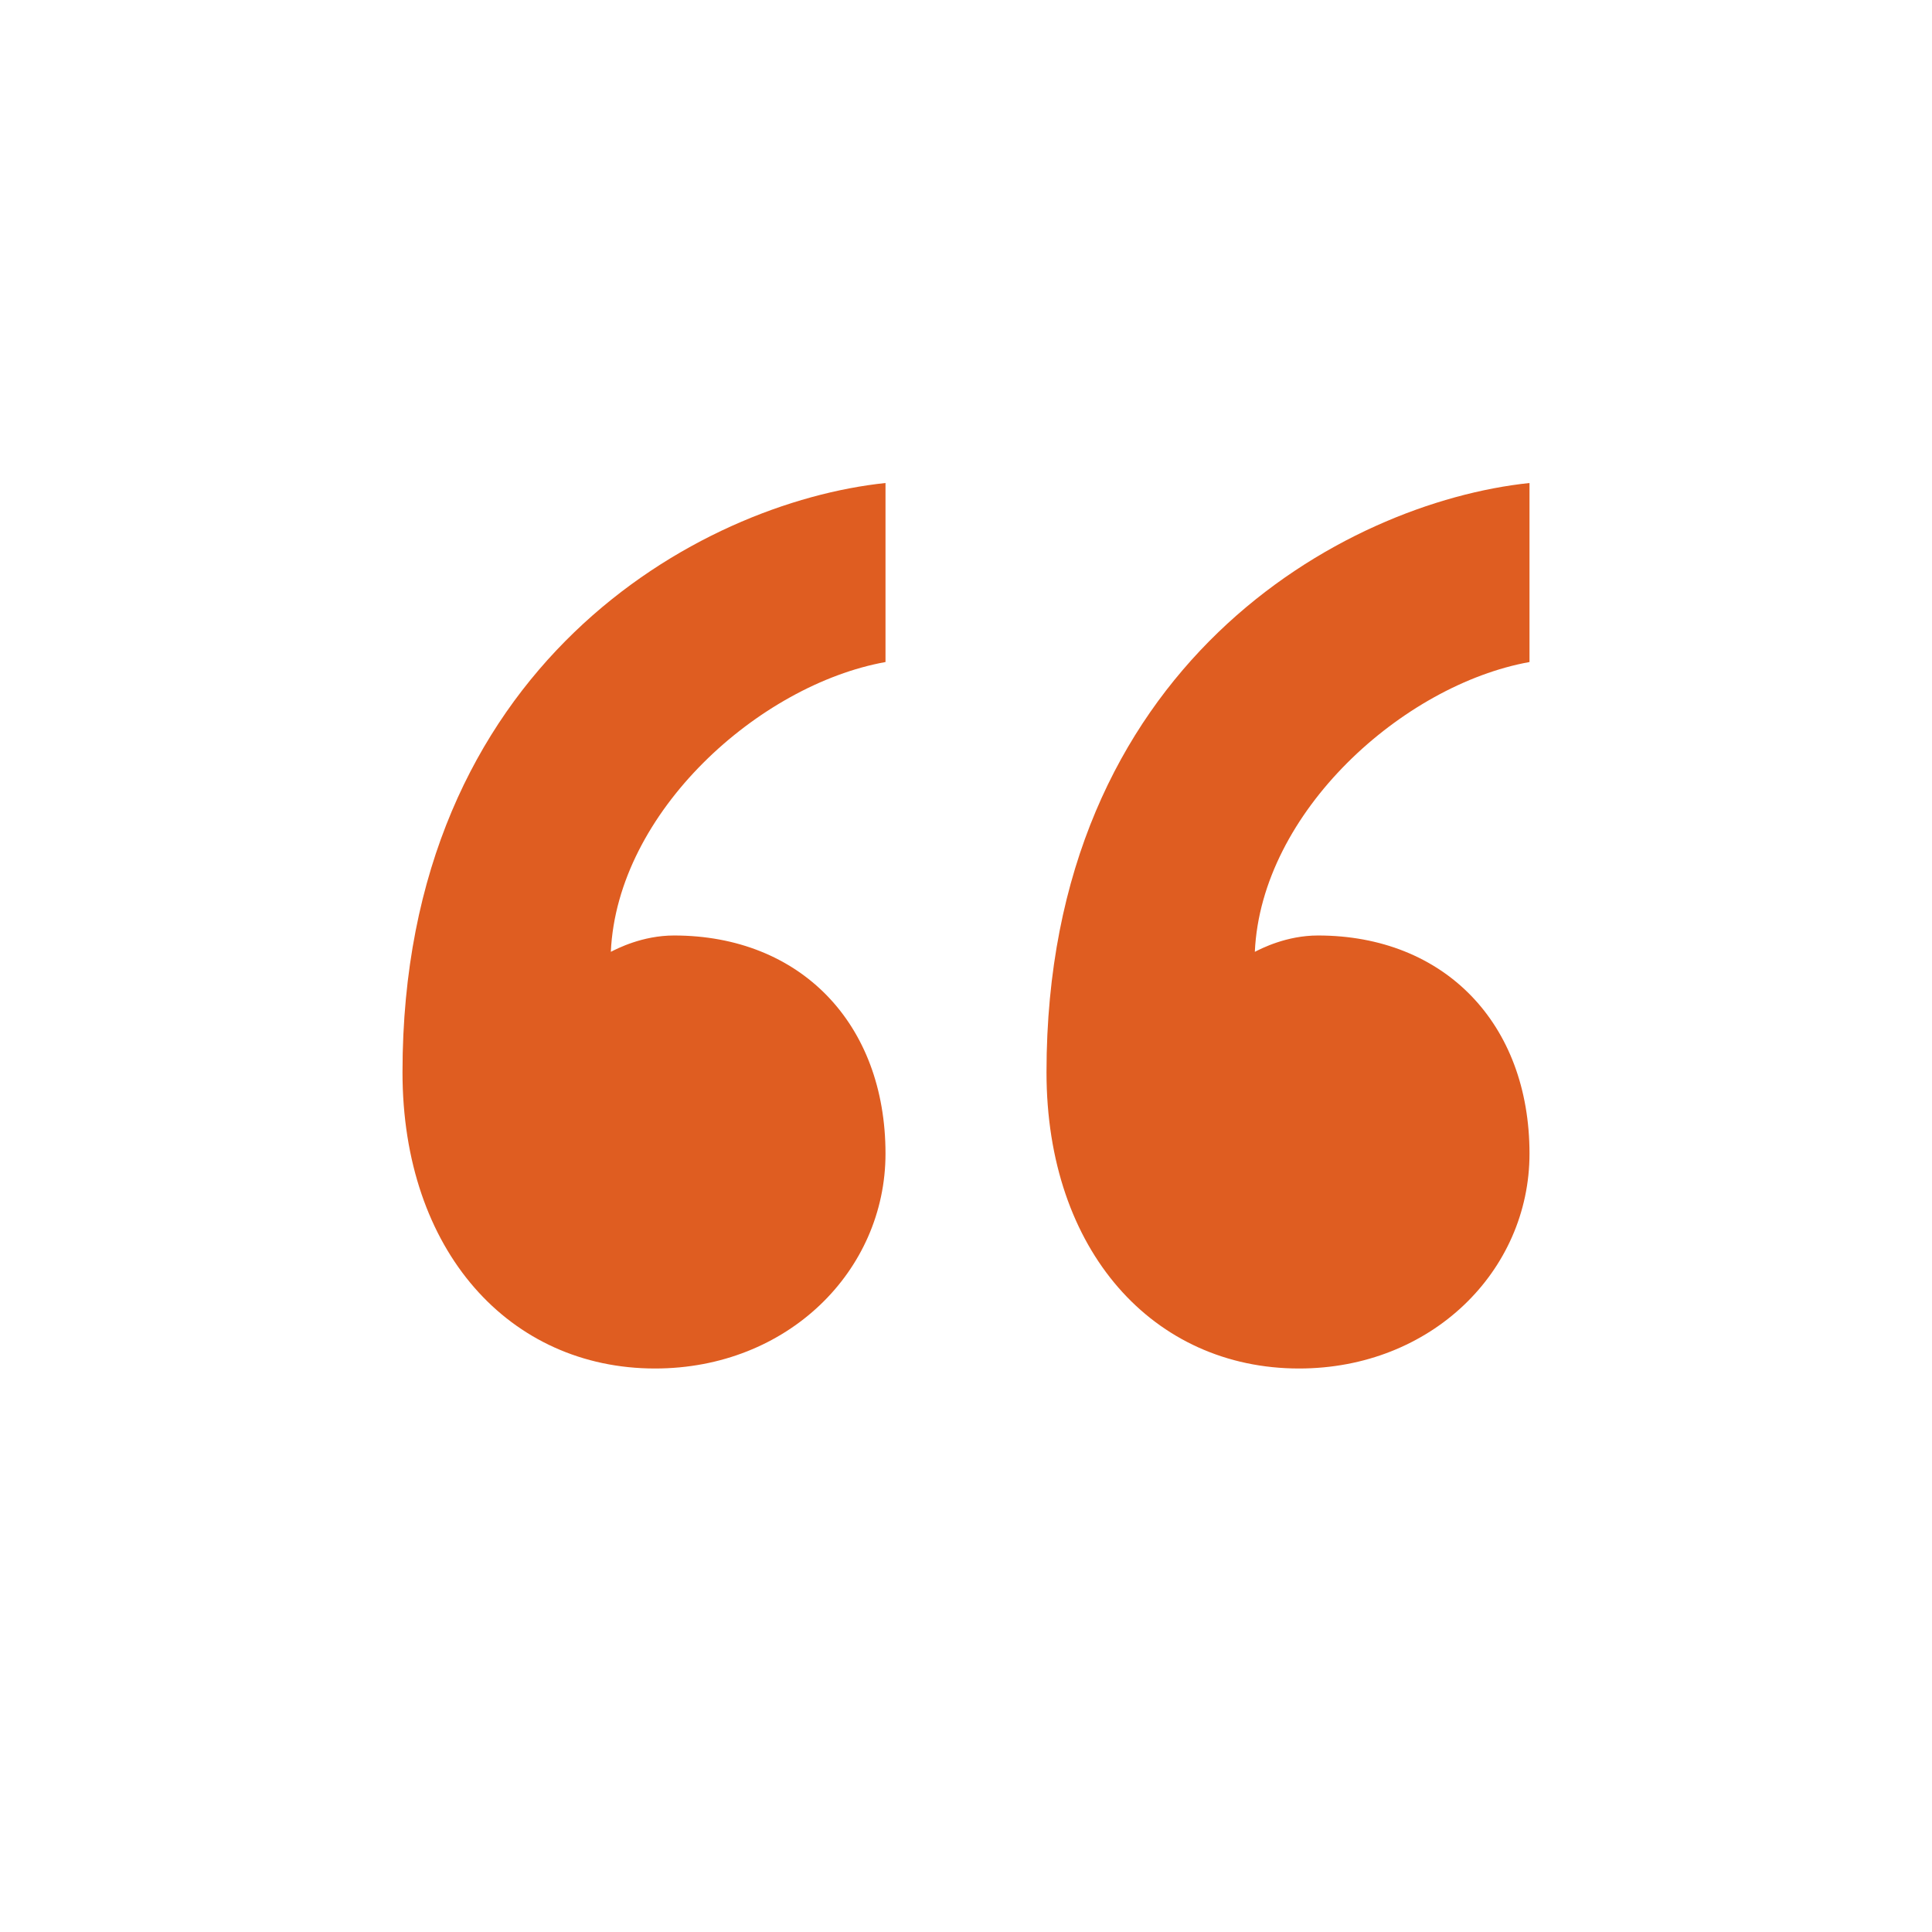
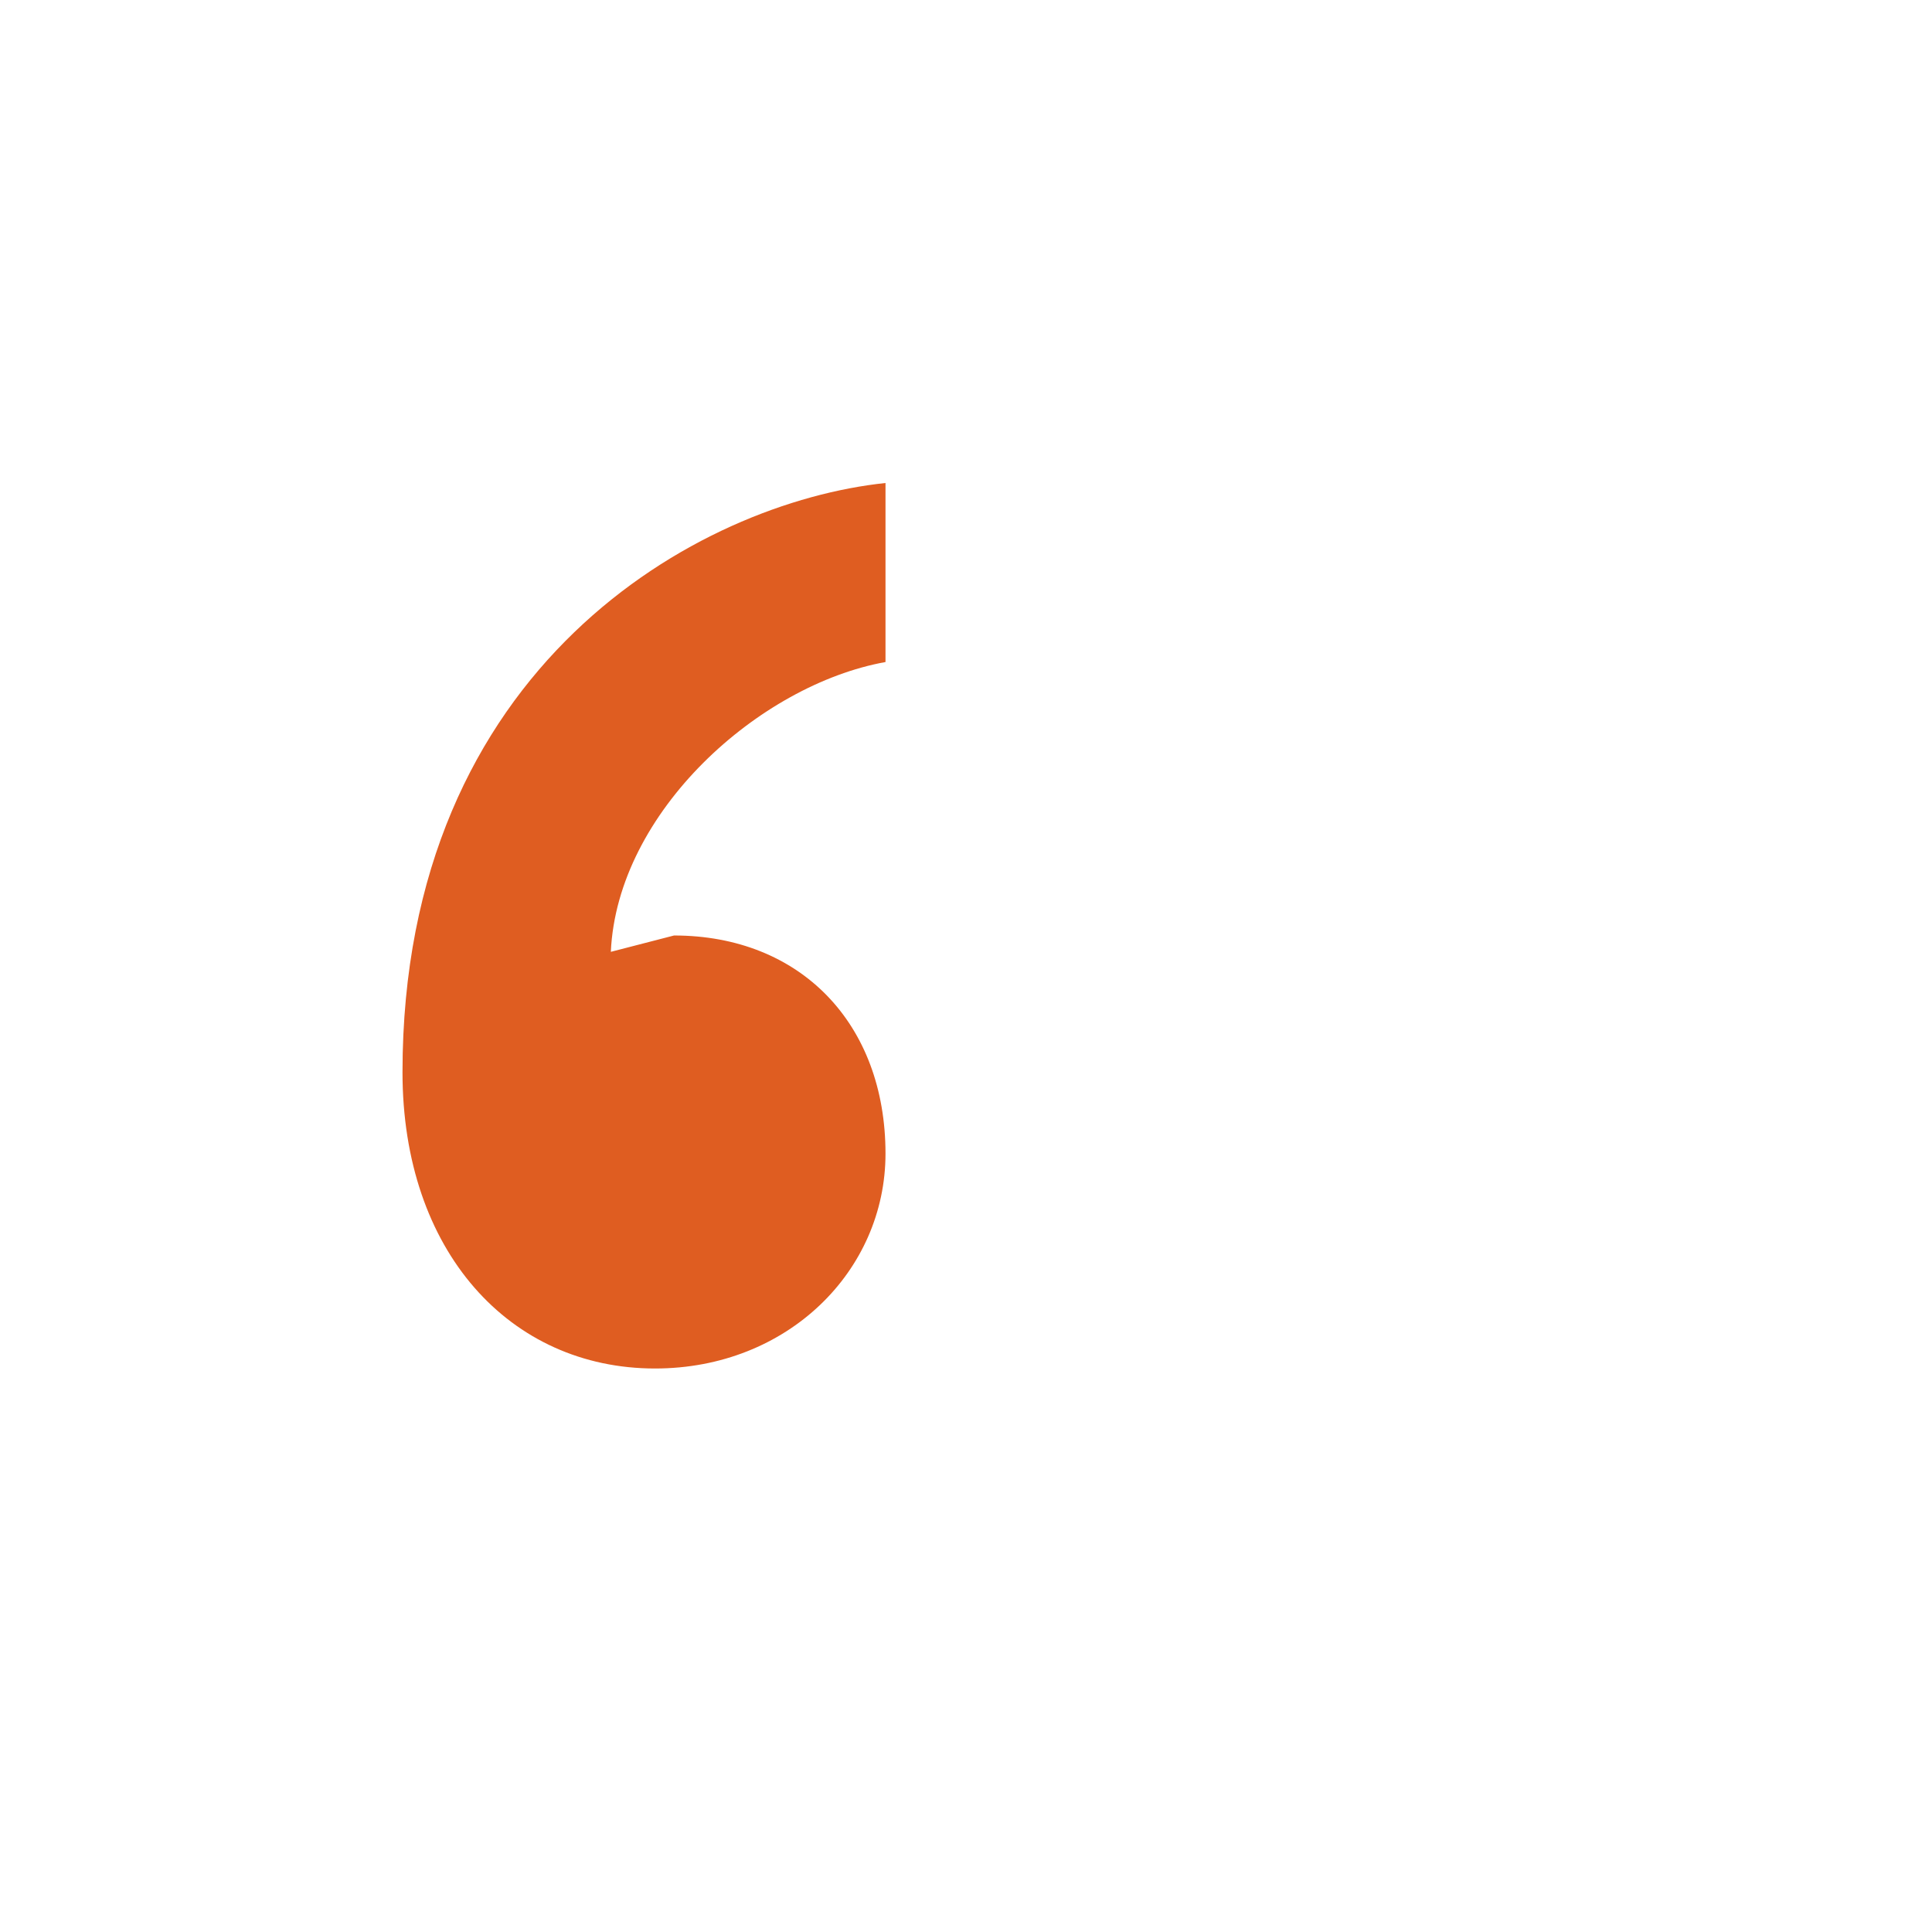
<svg xmlns="http://www.w3.org/2000/svg" width="24" height="24" viewBox="0 0 24 24" fill="none">
-   <path d="M16.372 11.621C17.942 11.621 19 12.713 19 14.331C19 15.787 17.784 17 16.137 17C14.333 17 13 15.544 13 13.32C13 8.265 16.686 6.243 19 6V8.224C17.431 8.507 15.667 10.084 15.588 11.824C15.667 11.784 15.98 11.621 16.372 11.621Z" fill="#DF5D21" />
-   <path d="M8.373 11.621C9.941 11.621 11 12.713 11 14.331C11 15.787 9.784 17 8.137 17C6.333 17 5 15.544 5 13.32C5 8.265 8.686 6.243 11 6V8.224C9.431 8.507 7.667 10.084 7.588 11.824C7.667 11.784 7.98 11.621 8.373 11.621Z" fill="#DF5D21" />
+   <path d="M8.373 11.621C9.941 11.621 11 12.713 11 14.331C11 15.787 9.784 17 8.137 17C6.333 17 5 15.544 5 13.32C5 8.265 8.686 6.243 11 6V8.224C9.431 8.507 7.667 10.084 7.588 11.824Z" fill="#DF5D21" />
</svg>